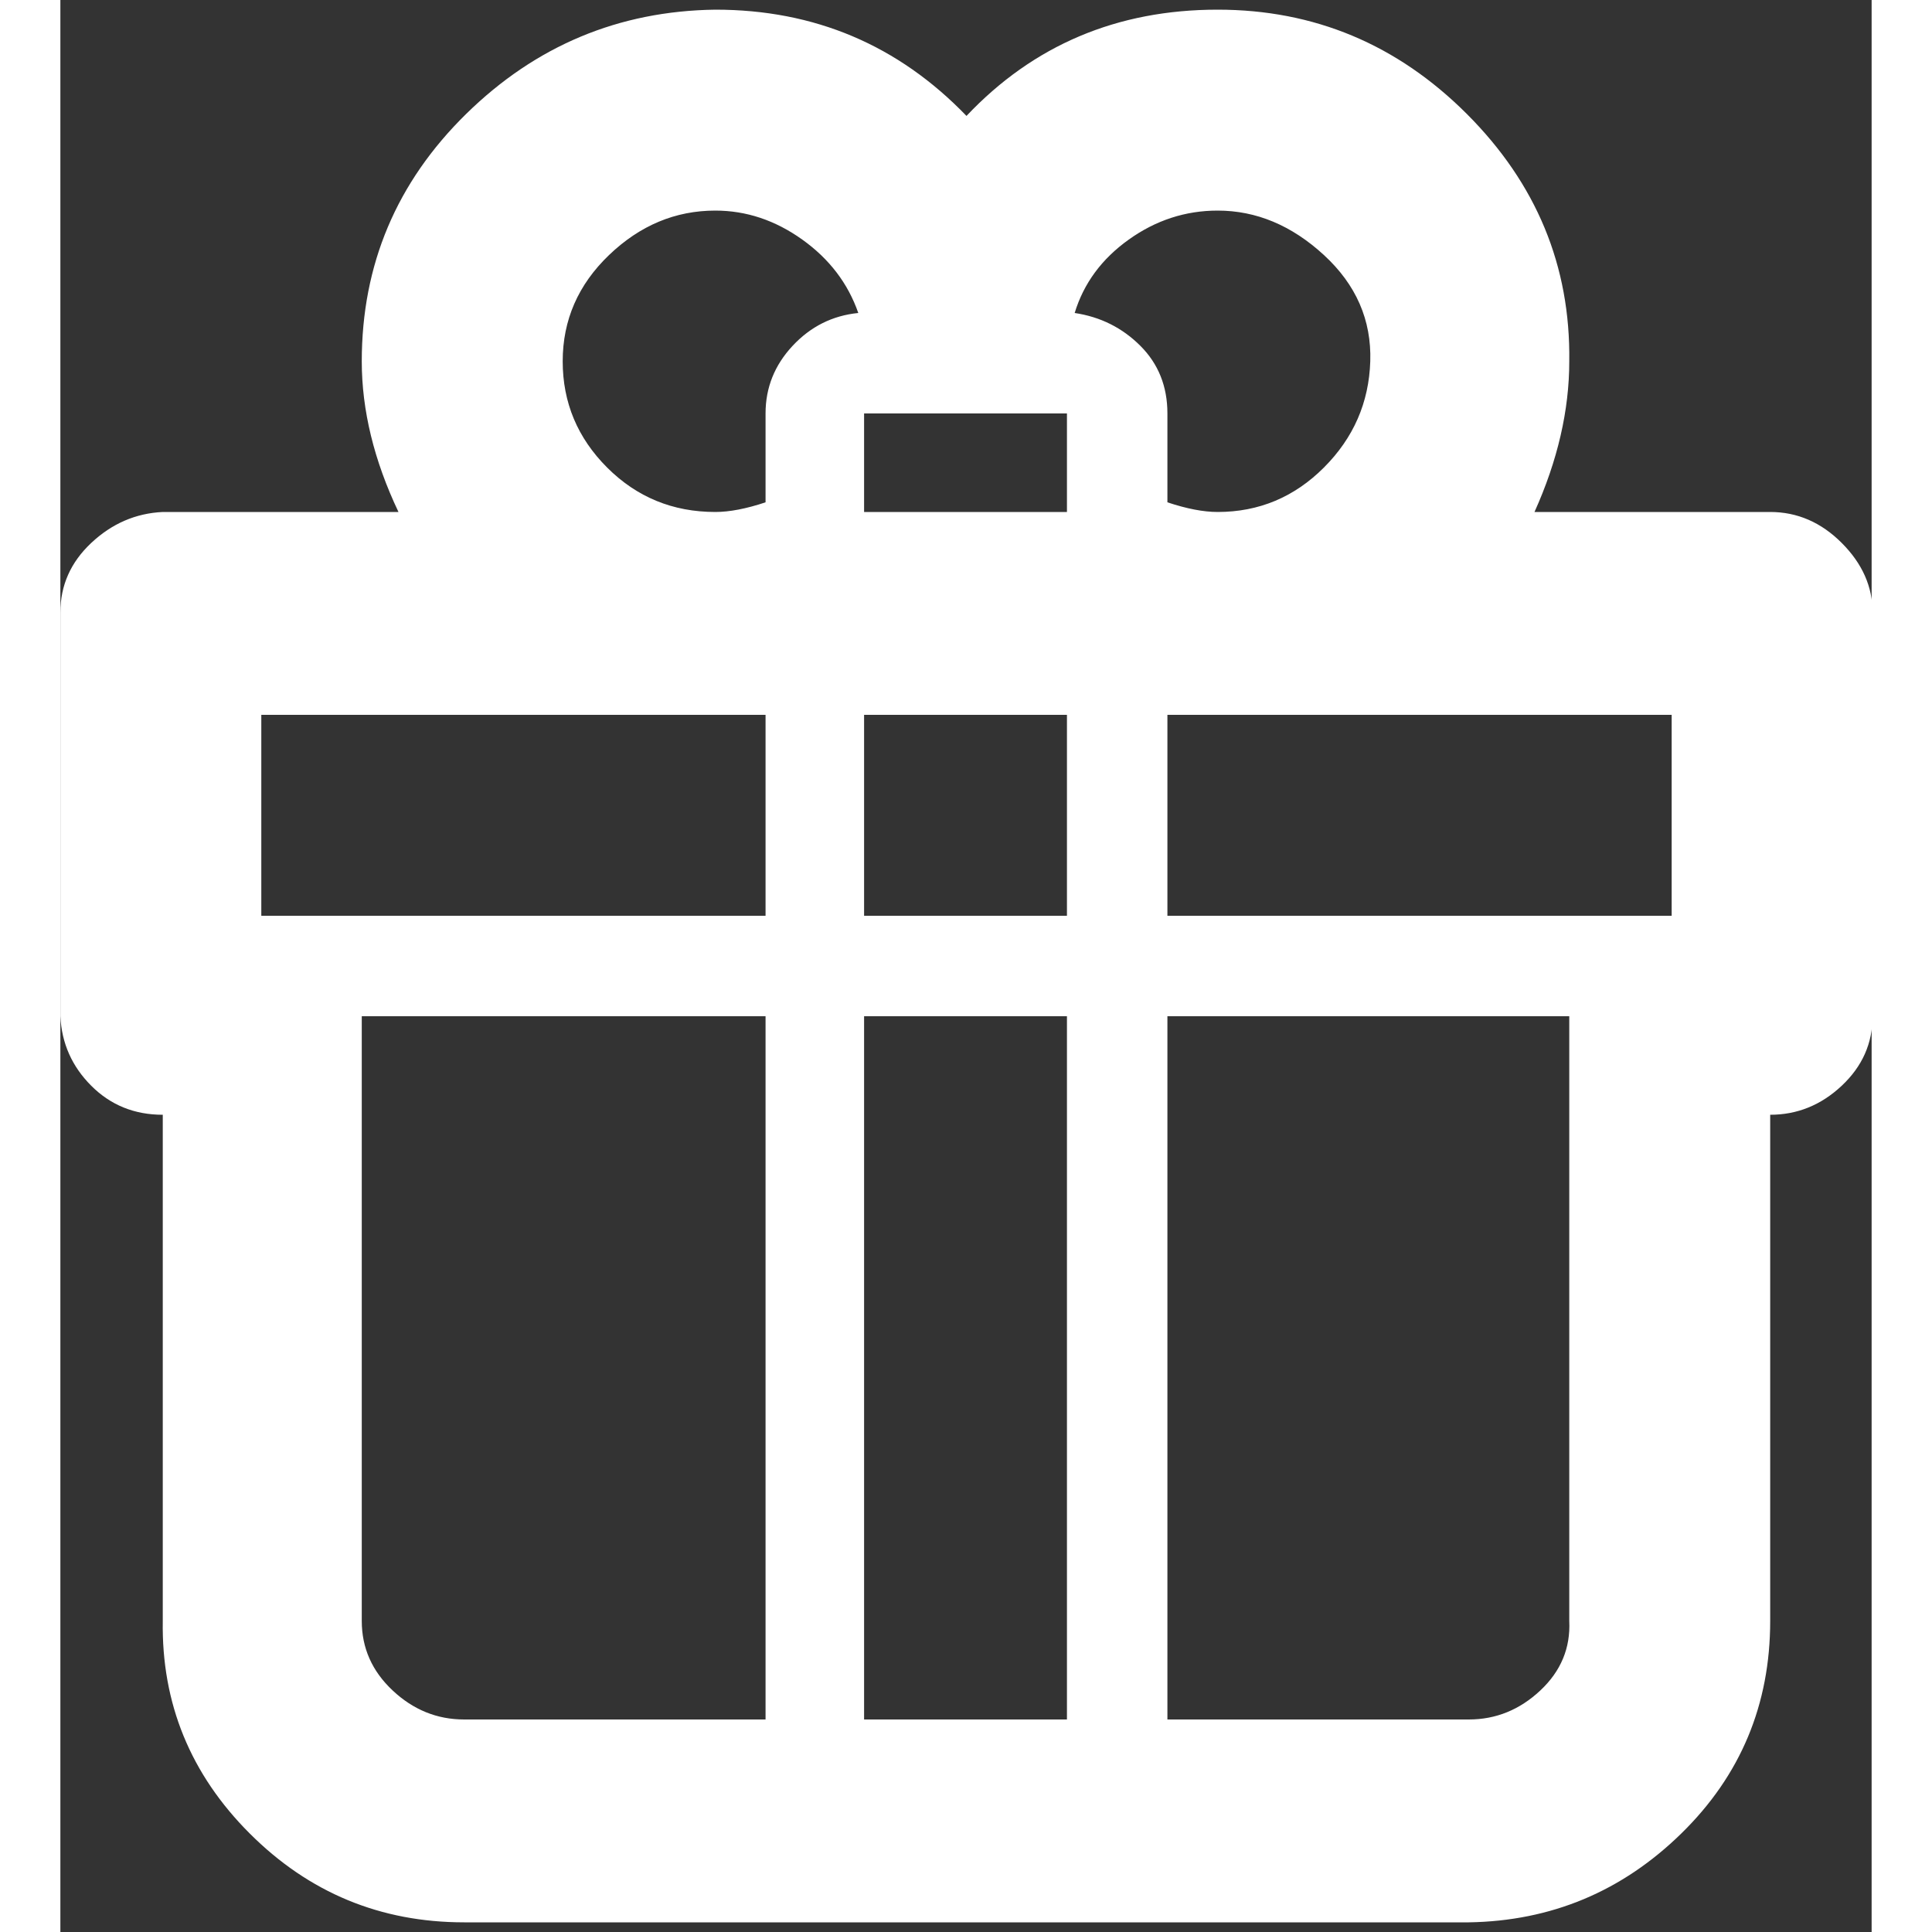
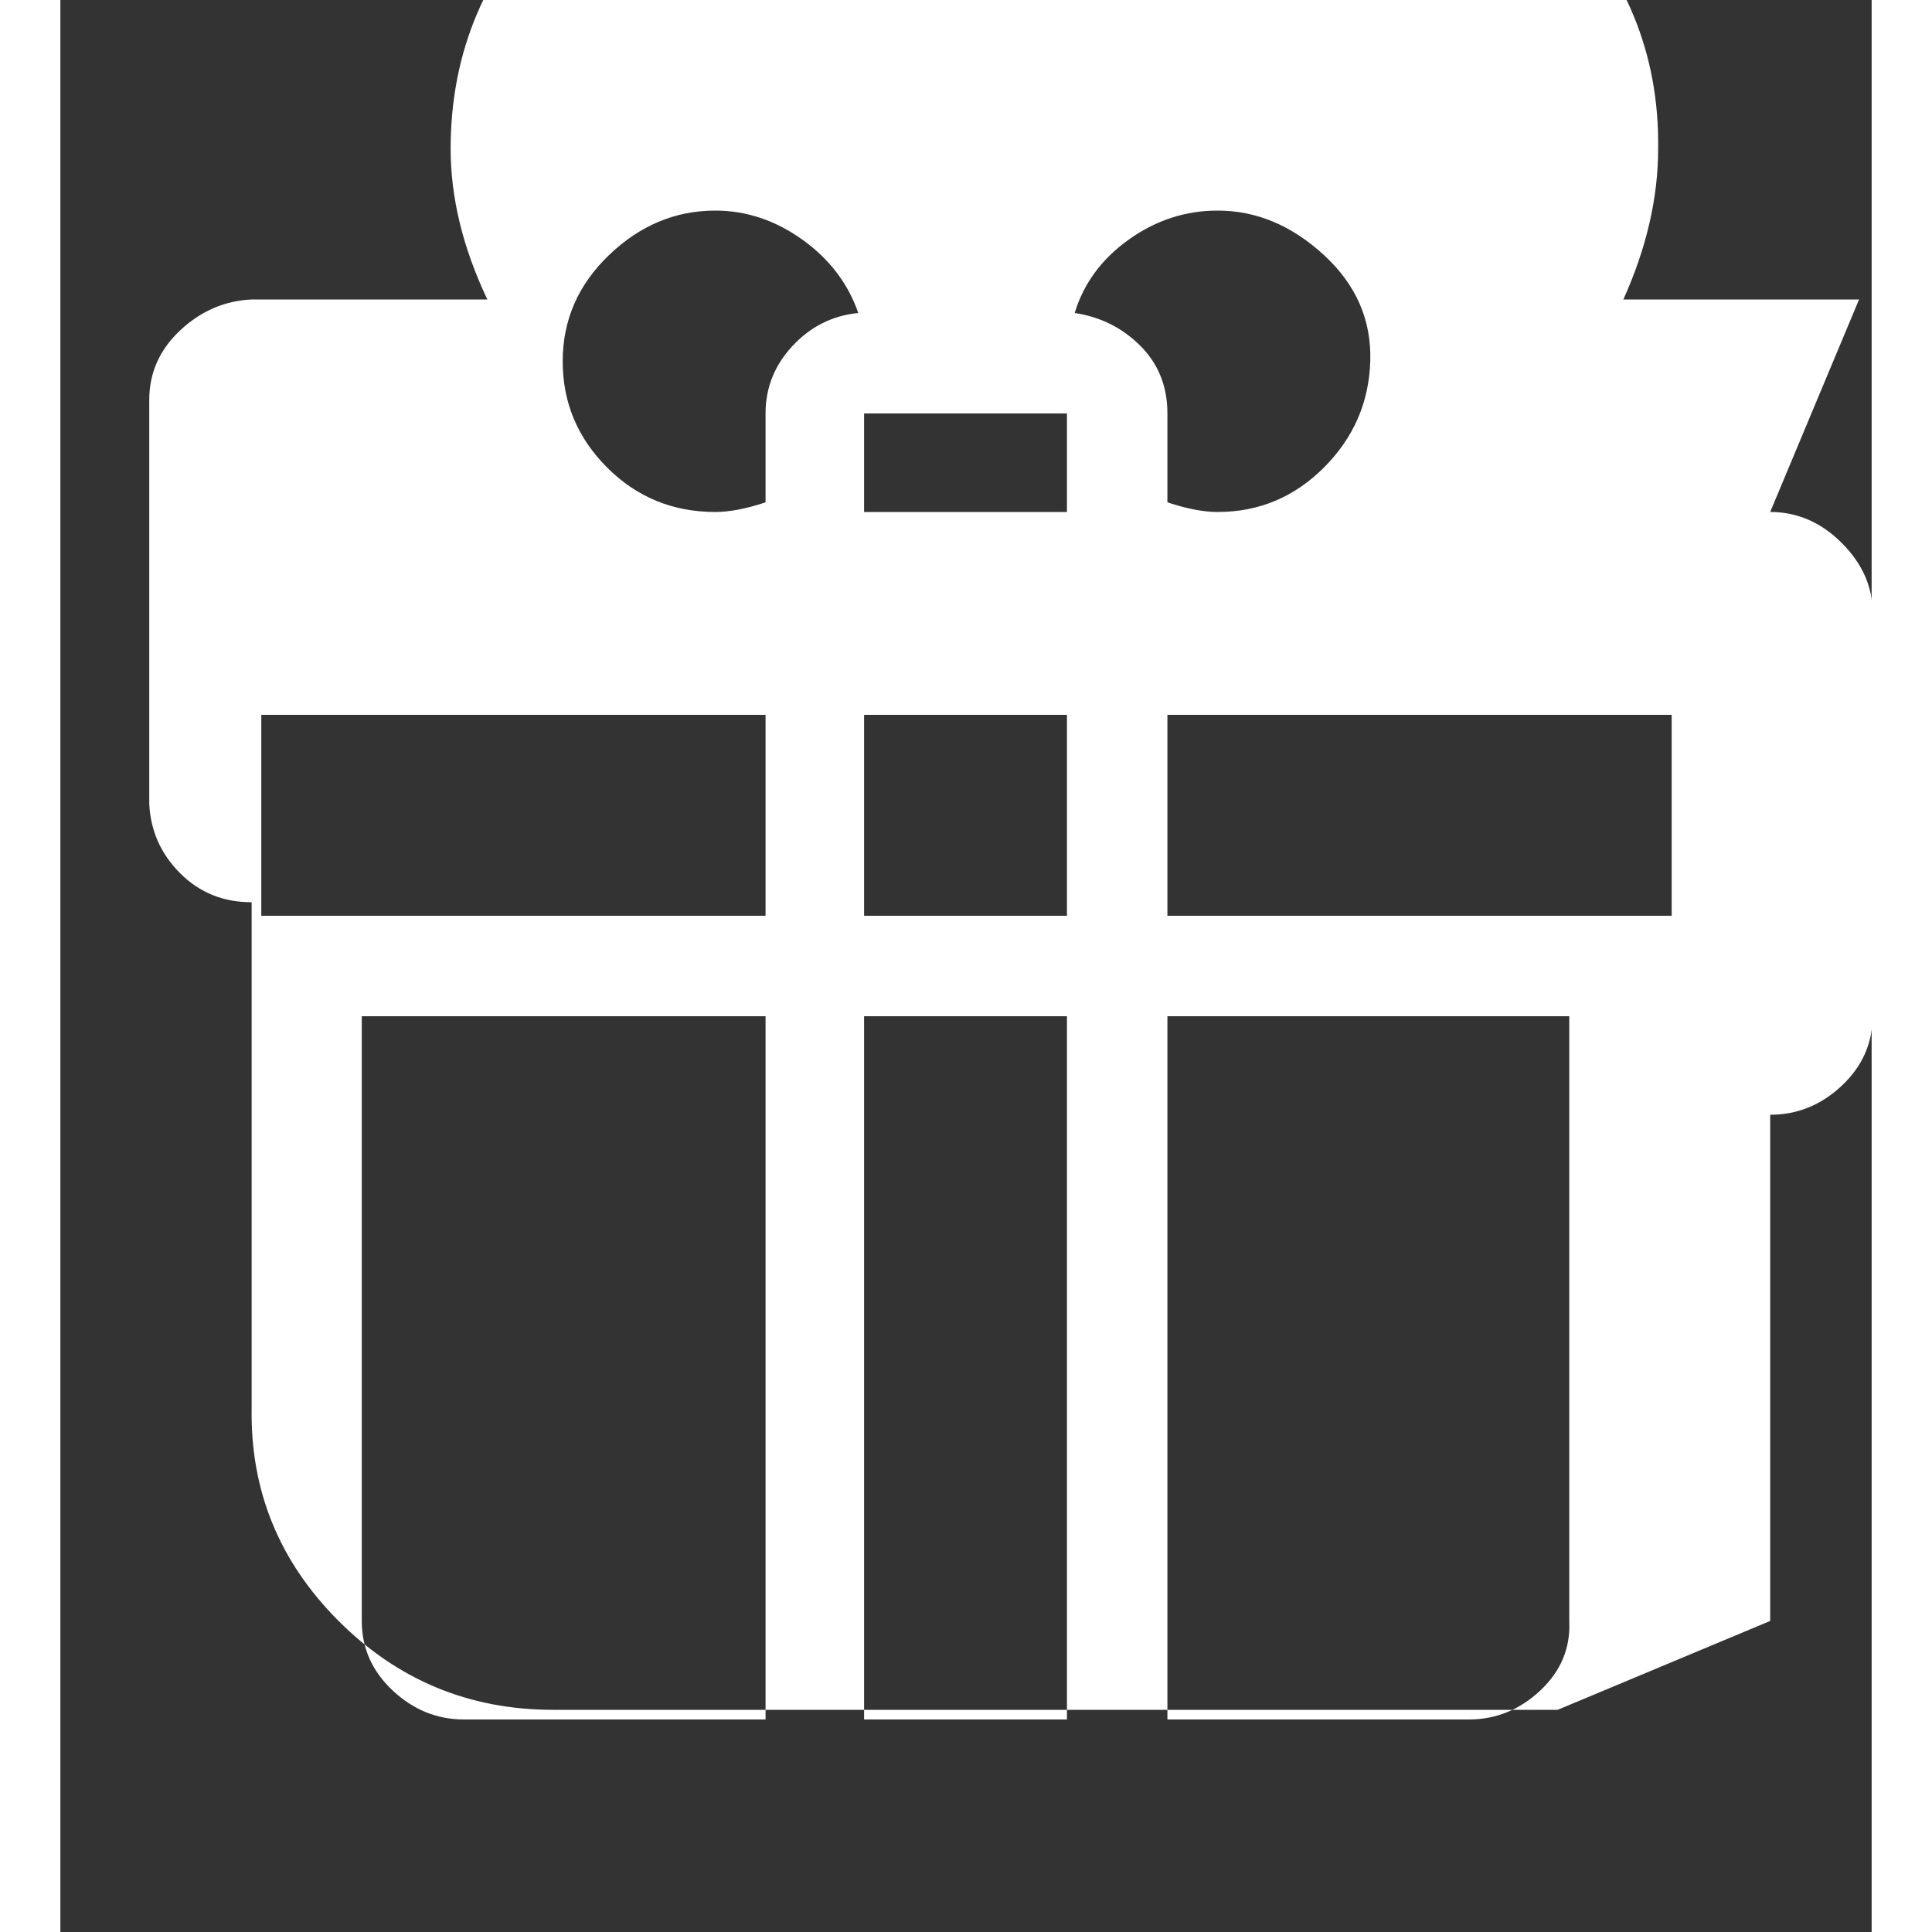
<svg xmlns="http://www.w3.org/2000/svg" version="1.1" width="250" height="250" viewBox="0 0 30 32">
  <rect x="0" y="0" width="30" height="32" fill="#333333" stroke="none" />
-   <path style="fill:#ffffff" d="M28.32 8.48q0.672 0 1.184 0.512t0.512 1.152v6.688q0 0.672-0.512 1.152t-1.184 0.48v8.384q0 2.080-1.472 3.52t-3.52 1.472h-16.64q-2.080 0-3.552-1.472t-1.44-3.52v-8.384q-0.704 0-1.184-0.48t-0.512-1.152v-6.688q0-0.672 0.512-1.152t1.184-0.512h3.904q-0.608-1.28-0.608-2.496 0-2.4 1.728-4.096t4.128-1.728q2.464 0 4.16 1.76 1.664-1.76 4.16-1.76 2.4 0 4.128 1.728t1.696 4.096q0 1.216-0.576 2.496h3.904zM26.688 15.168v-3.328h-8.352v3.328h8.352zM13.312 6.848v1.632h3.36v-1.632h-3.36zM16.672 11.84h-3.36v3.328h3.36v-3.328zM19.168 3.488q-0.8 0-1.472 0.48t-0.896 1.216q0.64 0.096 1.088 0.544t0.448 1.12v1.472q0.48 0.16 0.832 0.16 1.024 0 1.76-0.736t0.768-1.76-0.768-1.76-1.76-0.736zM8.32 5.984q0 1.024 0.736 1.76t1.792 0.736q0.352 0 0.832-0.16v-1.472q0-0.64 0.448-1.12t1.088-0.544q-0.256-0.736-0.928-1.216t-1.44-0.48q-0.992 0-1.76 0.736t-0.768 1.76zM11.68 11.84h-8.352v3.328h8.352v-3.328zM6.688 28.48h4.992v-11.648h-6.688v10.016q0 0.672 0.512 1.152t1.184 0.48zM13.312 28.48h3.36v-11.648h-3.36v11.648zM23.328 28.48q0.672 0 1.184-0.48t0.48-1.152v-10.016h-6.656v11.648h4.992z" />
+   <path style="fill:#ffffff" d="M28.32 8.48q0.672 0 1.184 0.512t0.512 1.152v6.688q0 0.672-0.512 1.152t-1.184 0.48v8.384t-3.52 1.472h-16.64q-2.080 0-3.552-1.472t-1.44-3.52v-8.384q-0.704 0-1.184-0.48t-0.512-1.152v-6.688q0-0.672 0.512-1.152t1.184-0.512h3.904q-0.608-1.28-0.608-2.496 0-2.4 1.728-4.096t4.128-1.728q2.464 0 4.16 1.76 1.664-1.76 4.16-1.76 2.4 0 4.128 1.728t1.696 4.096q0 1.216-0.576 2.496h3.904zM26.688 15.168v-3.328h-8.352v3.328h8.352zM13.312 6.848v1.632h3.36v-1.632h-3.36zM16.672 11.84h-3.36v3.328h3.36v-3.328zM19.168 3.488q-0.8 0-1.472 0.48t-0.896 1.216q0.64 0.096 1.088 0.544t0.448 1.12v1.472q0.48 0.16 0.832 0.16 1.024 0 1.76-0.736t0.768-1.76-0.768-1.76-1.76-0.736zM8.32 5.984q0 1.024 0.736 1.76t1.792 0.736q0.352 0 0.832-0.16v-1.472q0-0.64 0.448-1.12t1.088-0.544q-0.256-0.736-0.928-1.216t-1.44-0.48q-0.992 0-1.76 0.736t-0.768 1.76zM11.68 11.84h-8.352v3.328h8.352v-3.328zM6.688 28.48h4.992v-11.648h-6.688v10.016q0 0.672 0.512 1.152t1.184 0.48zM13.312 28.48h3.36v-11.648h-3.36v11.648zM23.328 28.48q0.672 0 1.184-0.48t0.48-1.152v-10.016h-6.656v11.648h4.992z" />
</svg>